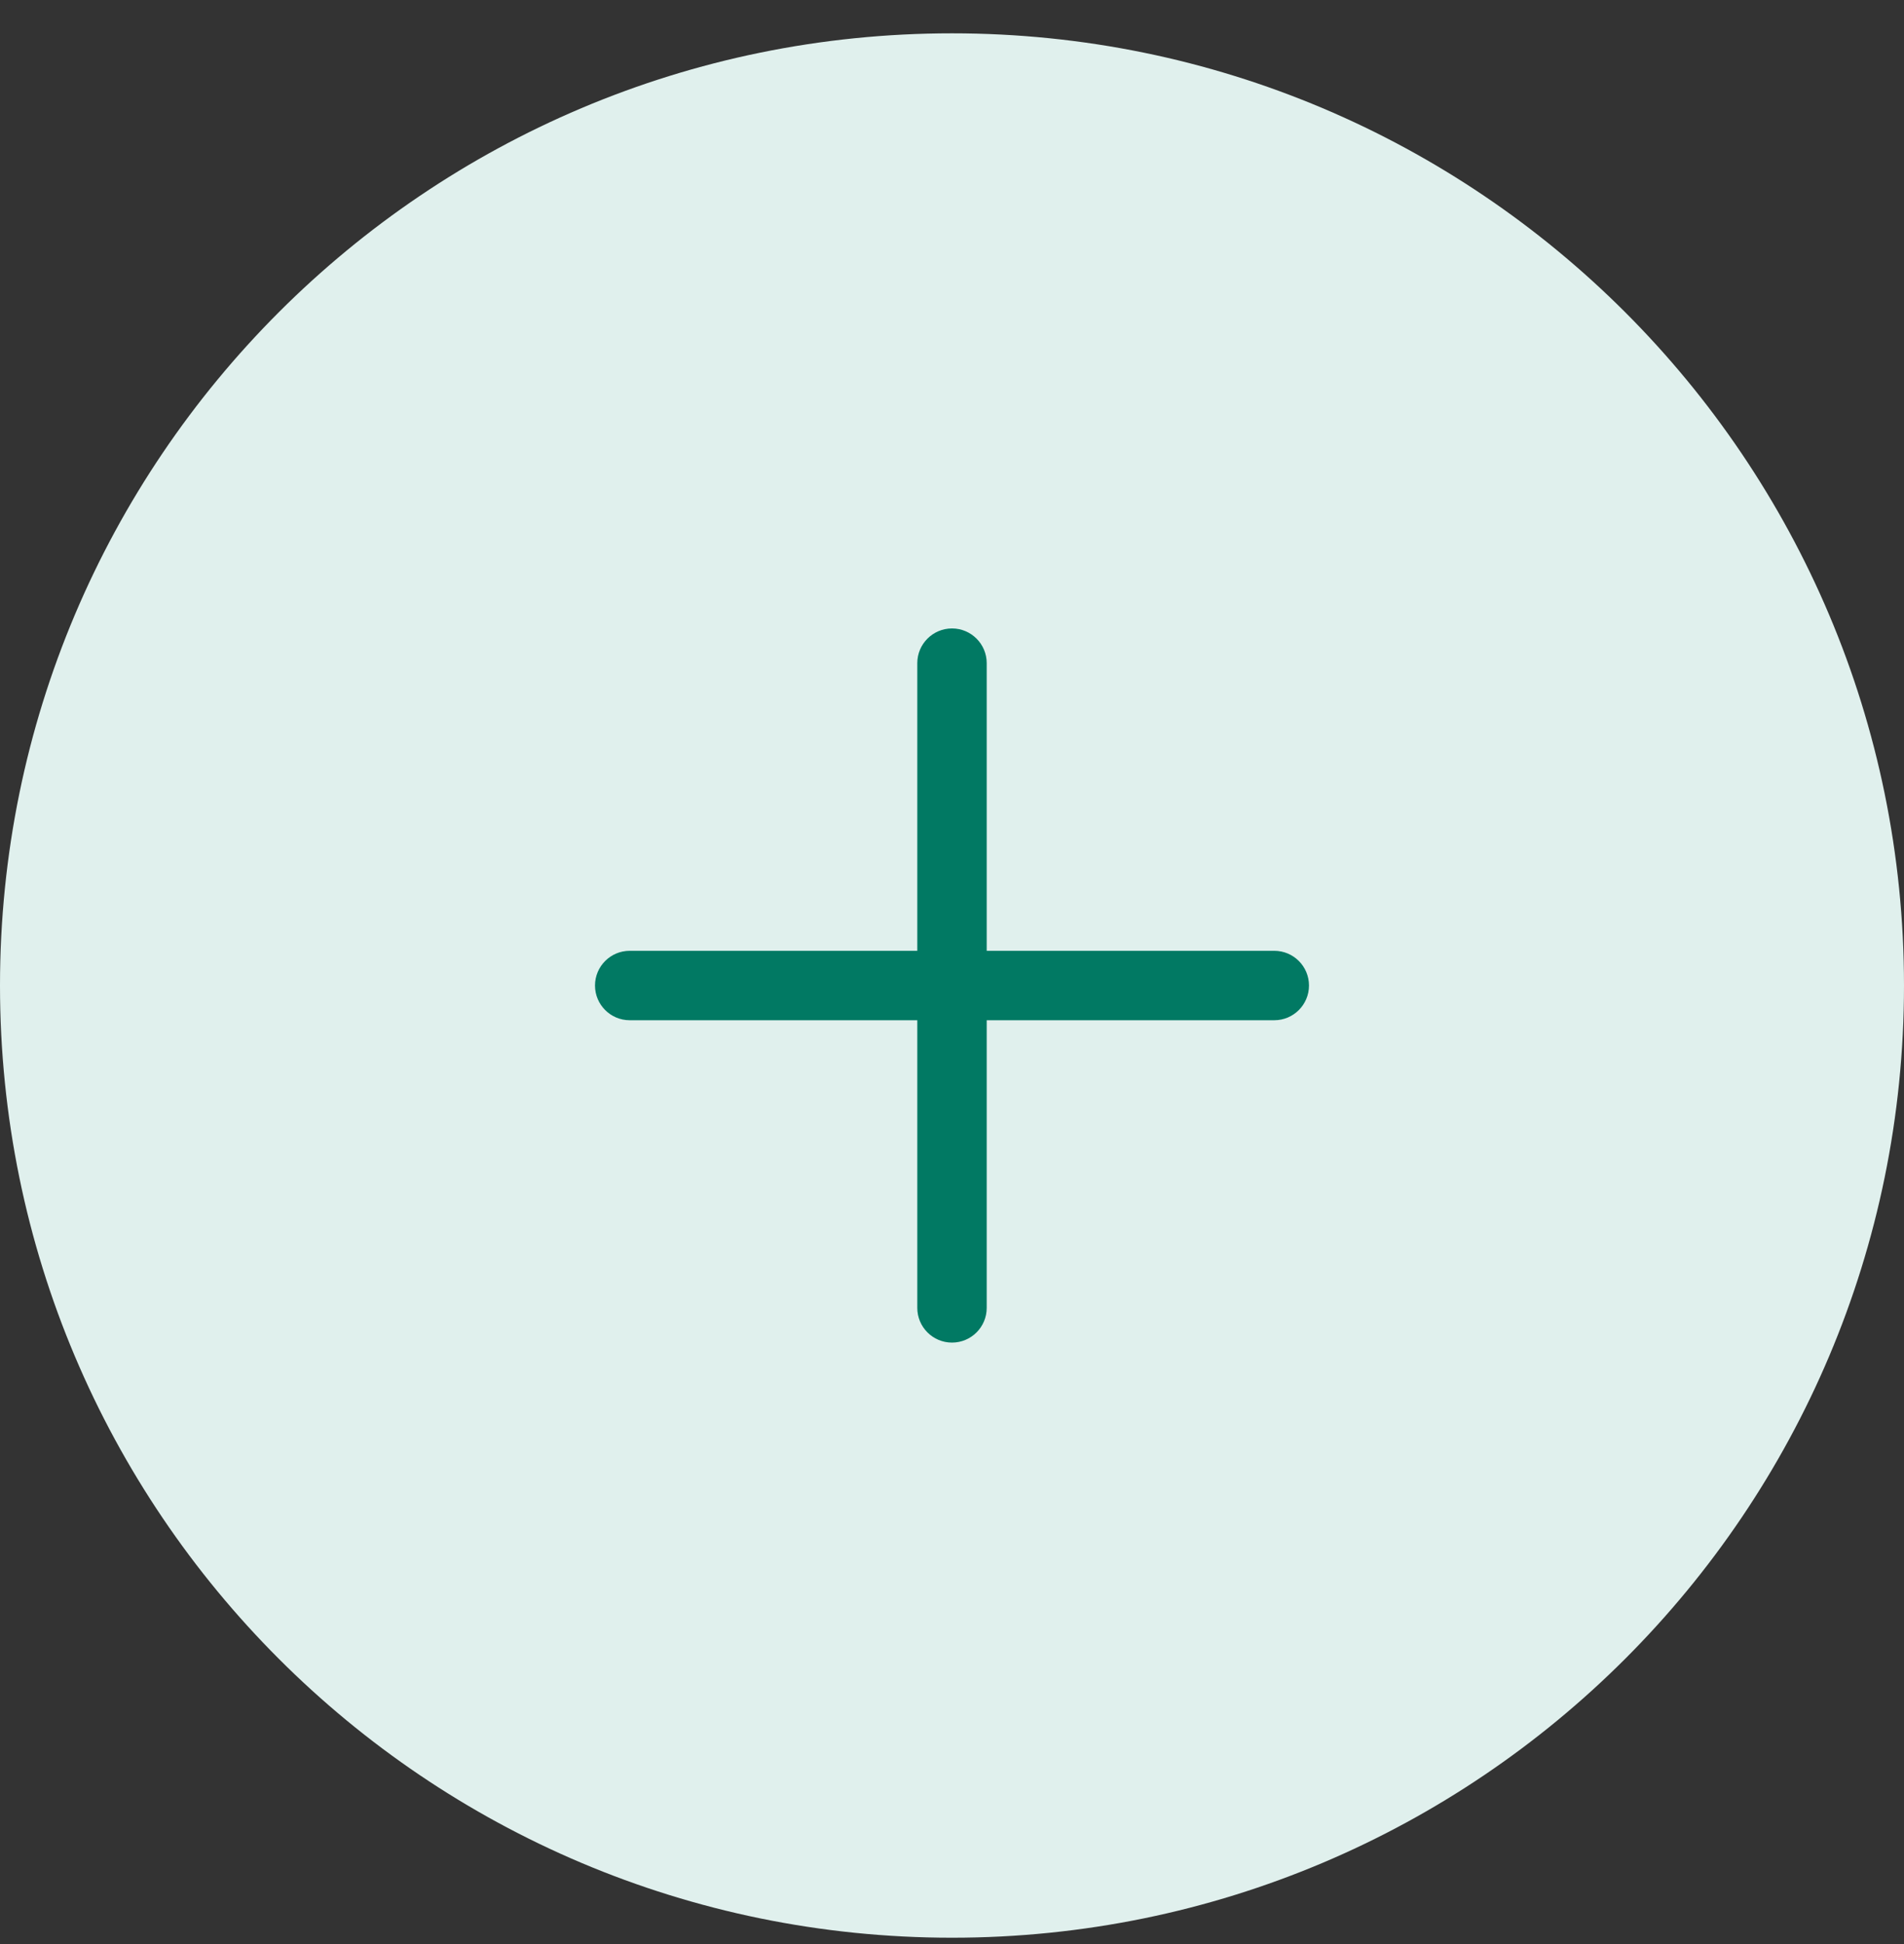
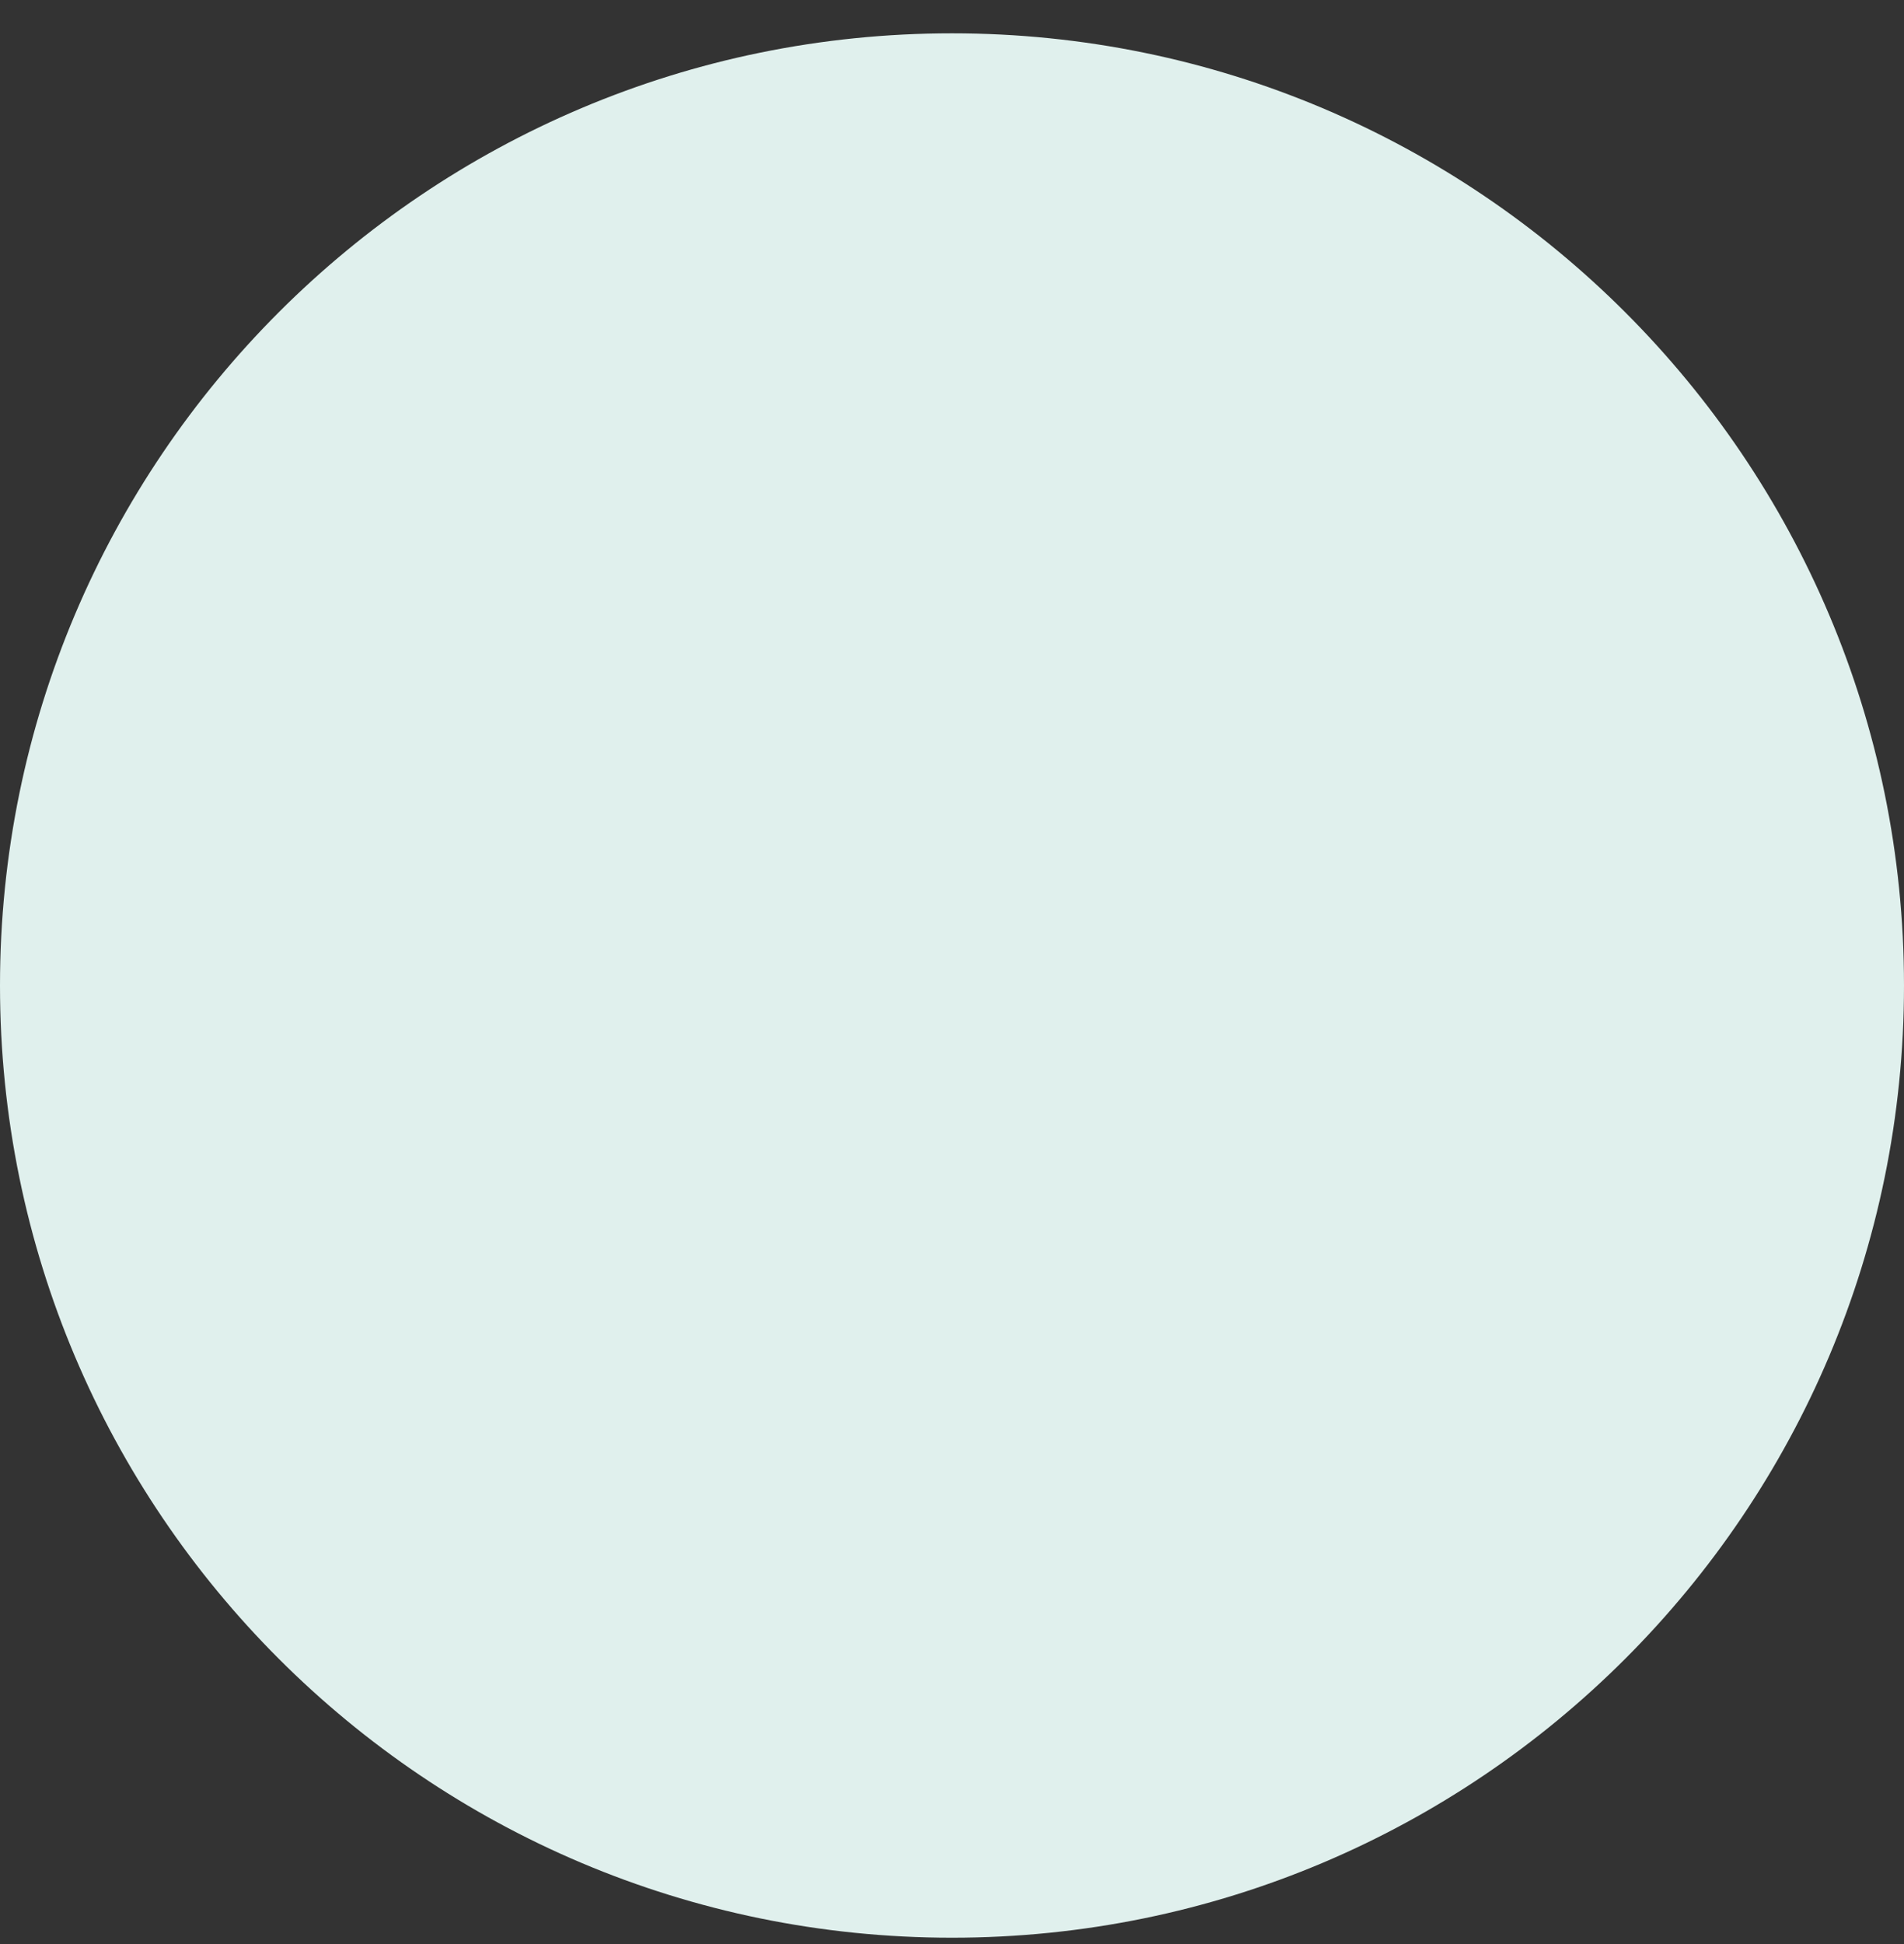
<svg xmlns="http://www.w3.org/2000/svg" width="48" height="49" viewBox="0 0 48 49" fill="none">
  <rect x="0" y="0" width="48" height="49" fill="#333333" stroke="none" />
  <path d="M0 24.84C0 11.585 10.745 0.84 24 0.84C37.255 0.84 48 11.585 48 24.84C48 38.095 37.255 48.84 24 48.84C10.745 48.84 0 38.095 0 24.84Z" fill="#E0F0ED" />
-   <path d="M24.875 16.715C24.875 16.232 24.483 15.84 24 15.84C23.517 15.84 23.125 16.232 23.125 16.715V23.965H15.875C15.392 23.965 15 24.357 15 24.84C15 25.323 15.392 25.715 15.875 25.715H23.125V32.965C23.125 33.448 23.517 33.84 24 33.84C24.483 33.84 24.875 33.448 24.875 32.965V25.715H32.125C32.608 25.715 33 25.323 33 24.84C33 24.357 32.608 23.965 32.125 23.965H24.875V16.715Z" fill="#017963" />
</svg>